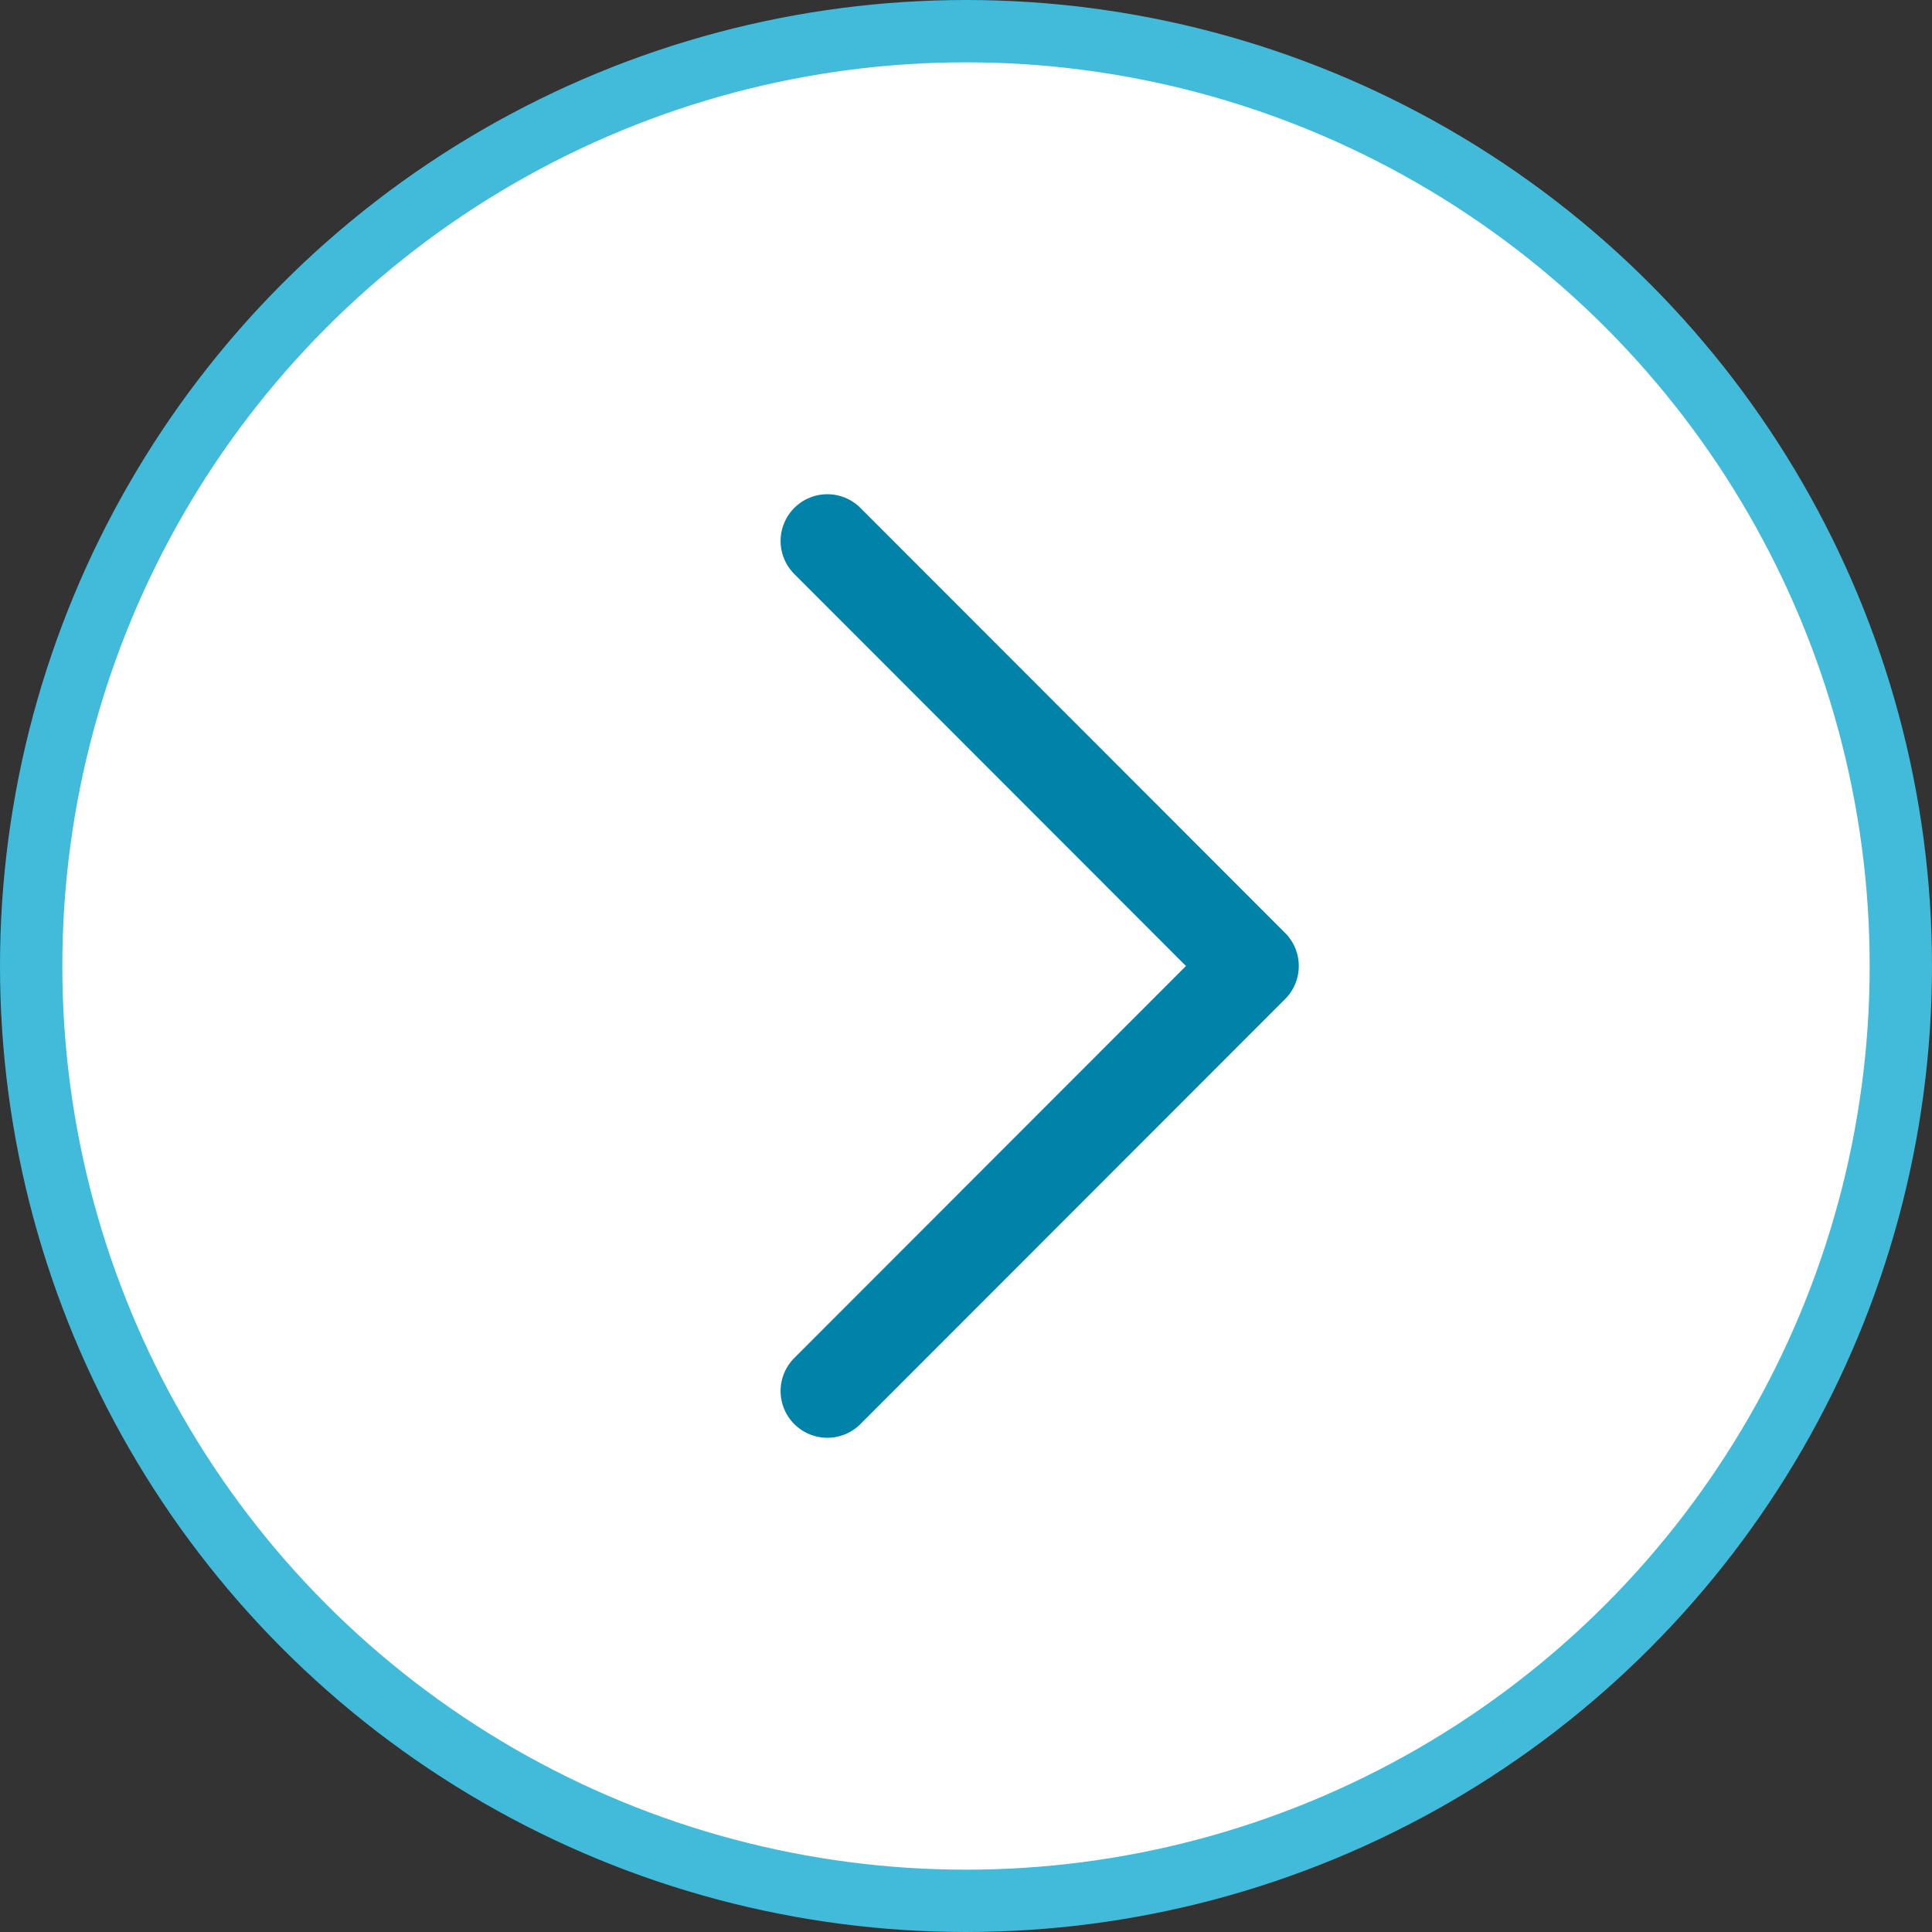
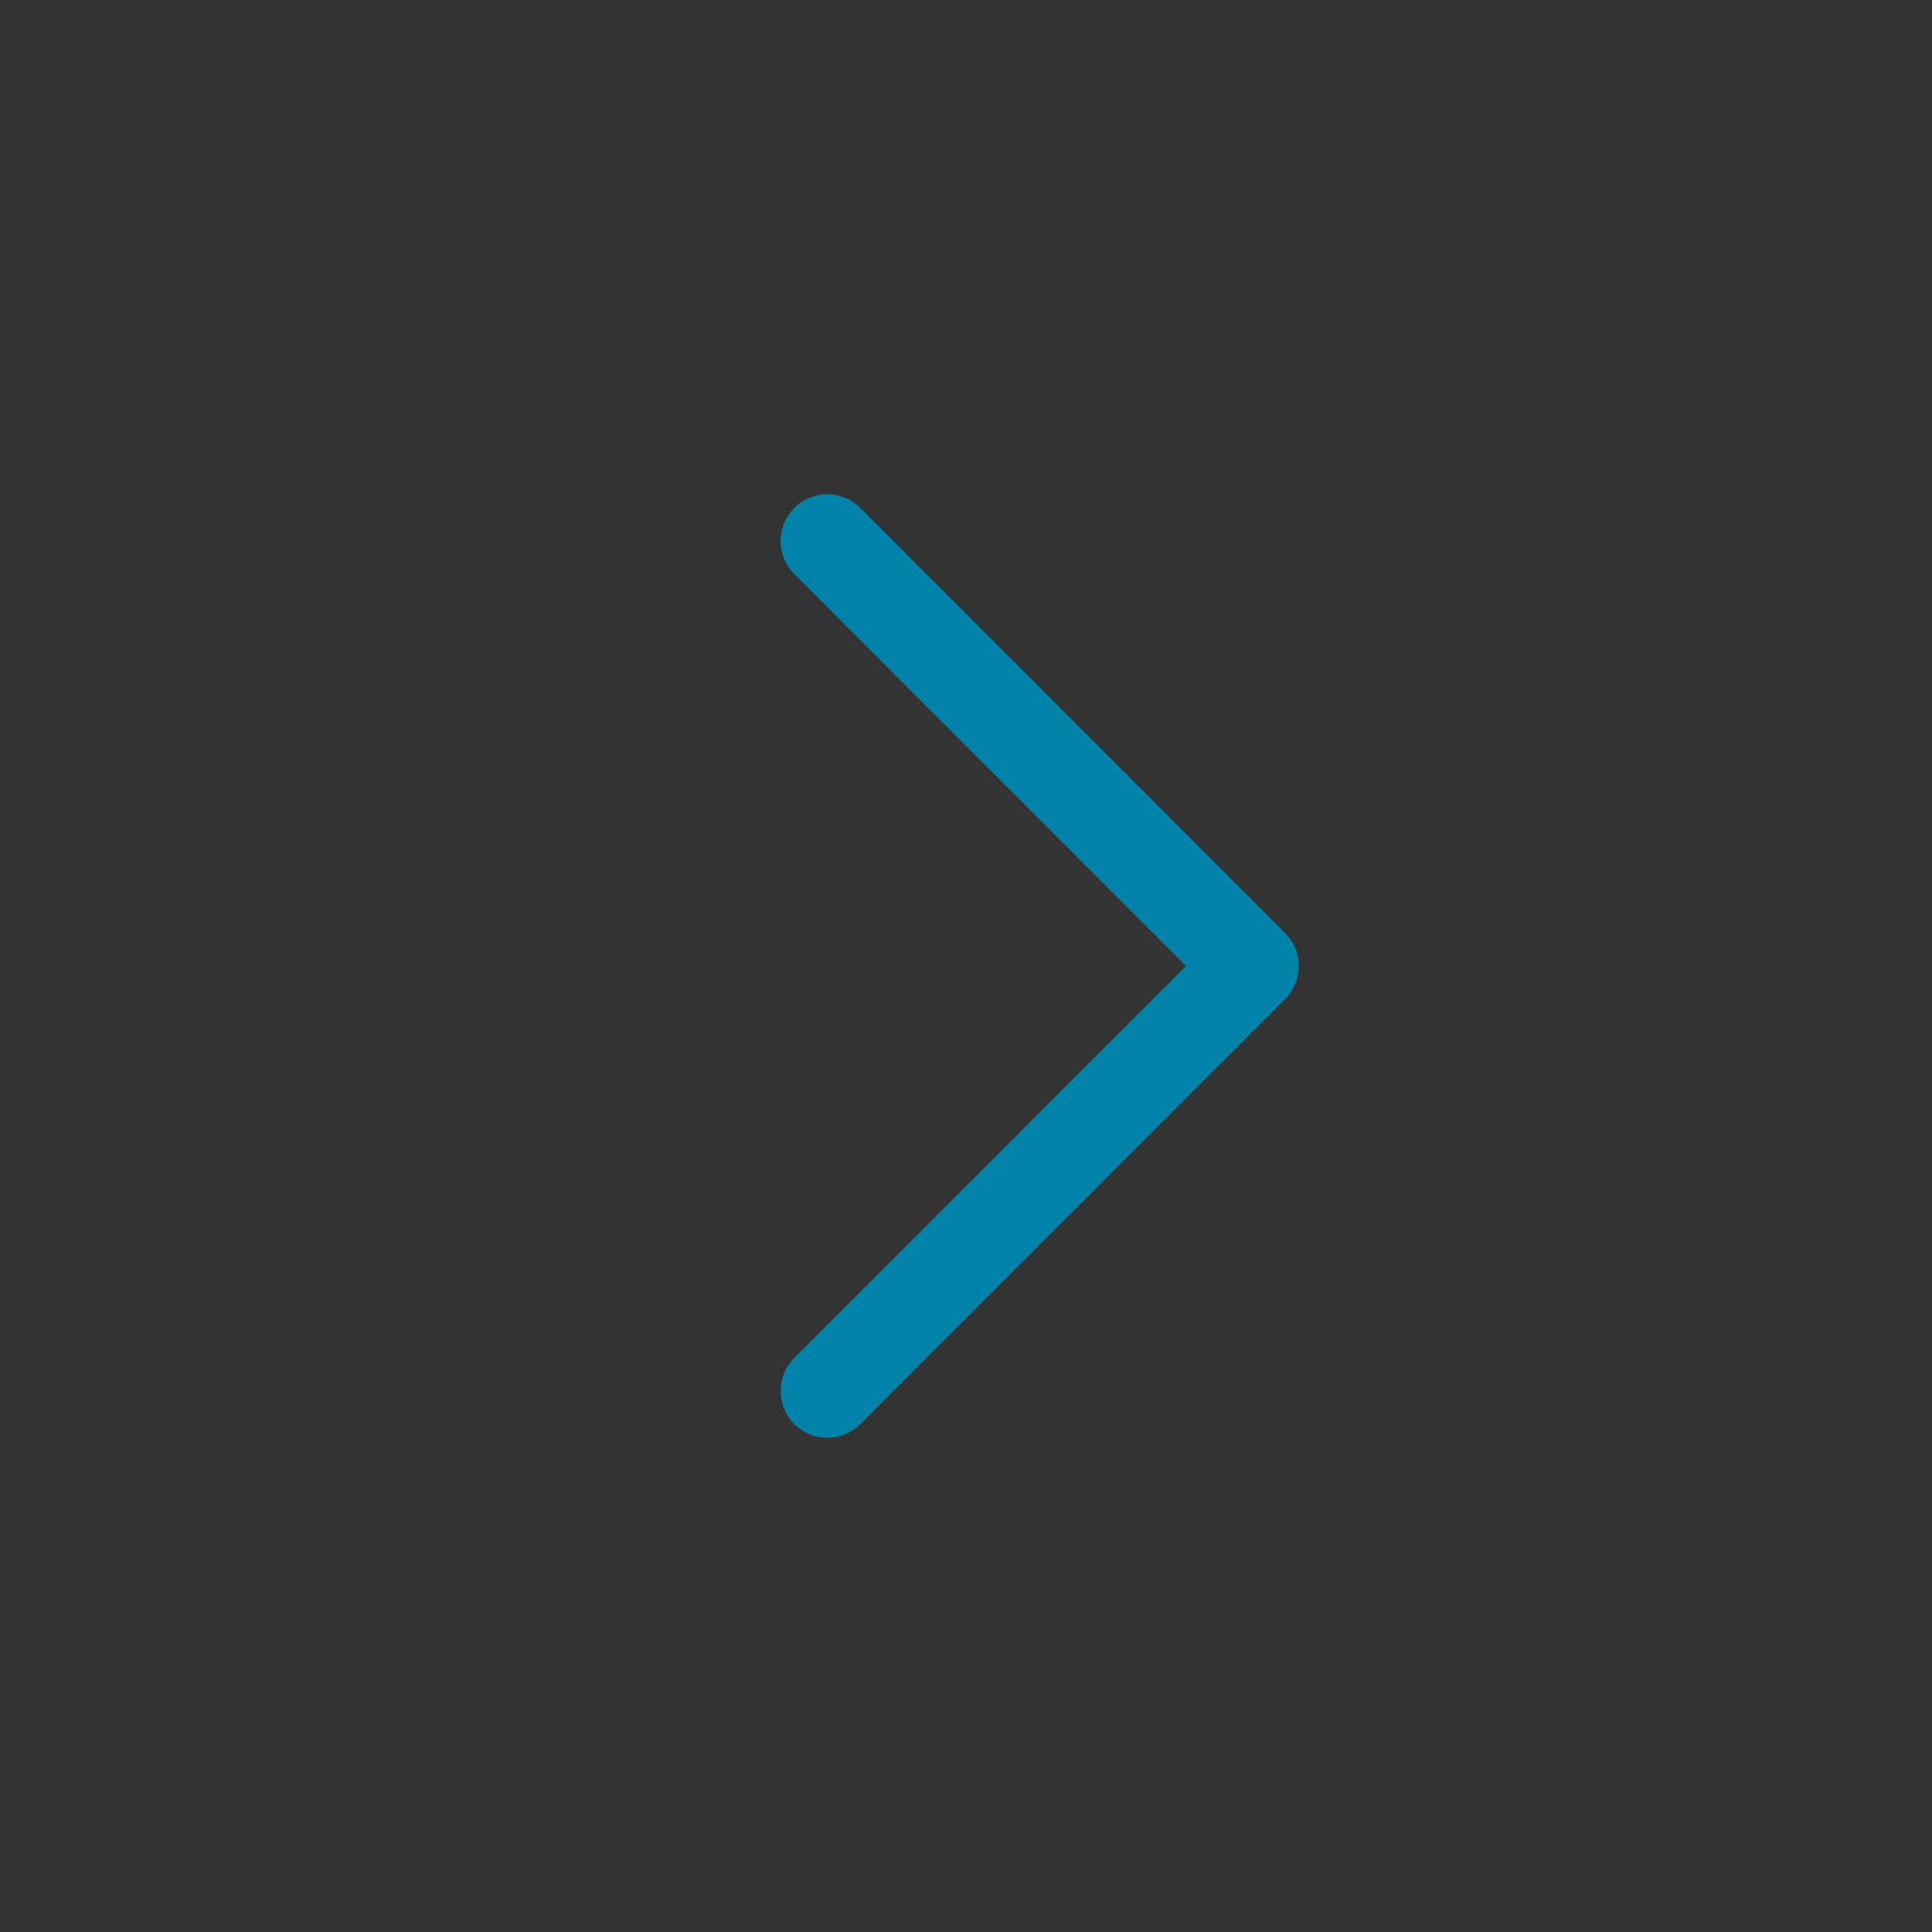
<svg xmlns="http://www.w3.org/2000/svg" viewBox="0 0 62 62">
  <rect x="0" y="0" width="62" height="62" fill="#333333" stroke="none" />
  <title>button-circle-blue-empty-forward</title>
-   <circle cx="31" cy="31" r="30" style="fill:#fff;stroke:#42bad9;stroke-miterlimit:10;stroke-width:2px" />
  <polyline points="26.55 44.64 40.18 31 26.55 17.36" style="fill:none;stroke:#0082a9;stroke-linecap:round;stroke-linejoin:round;stroke-width:3px" />
</svg>